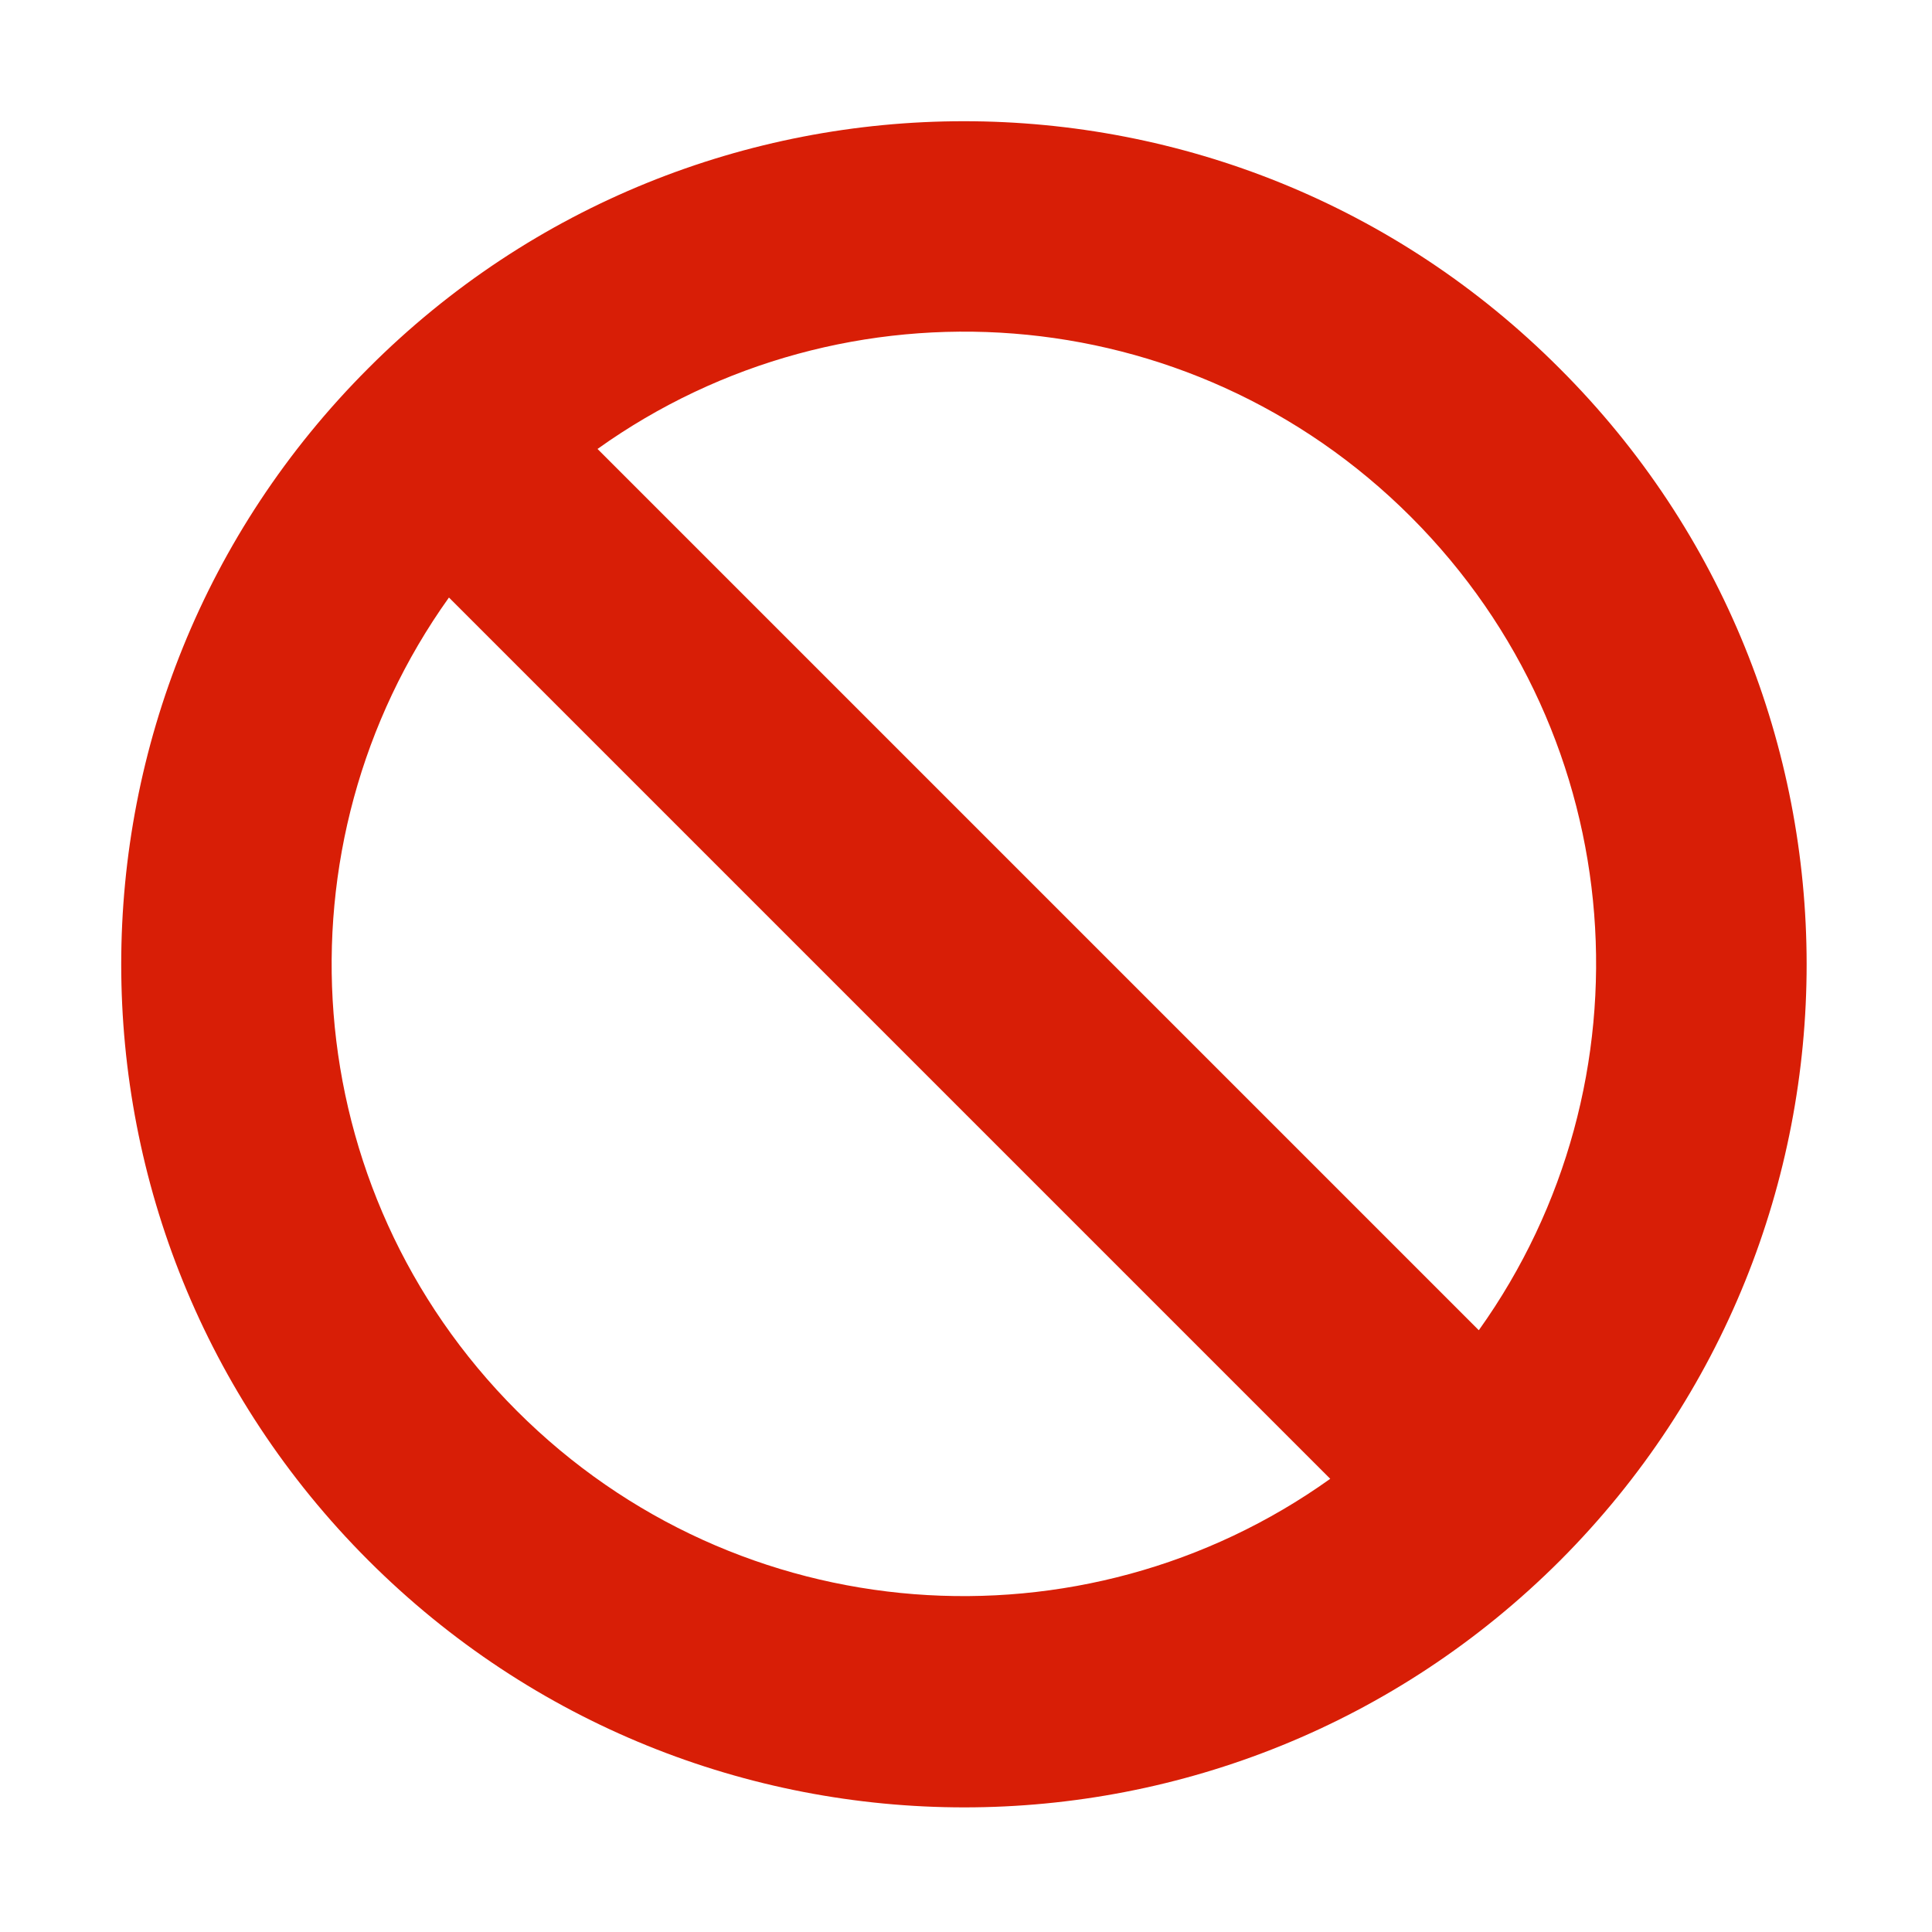
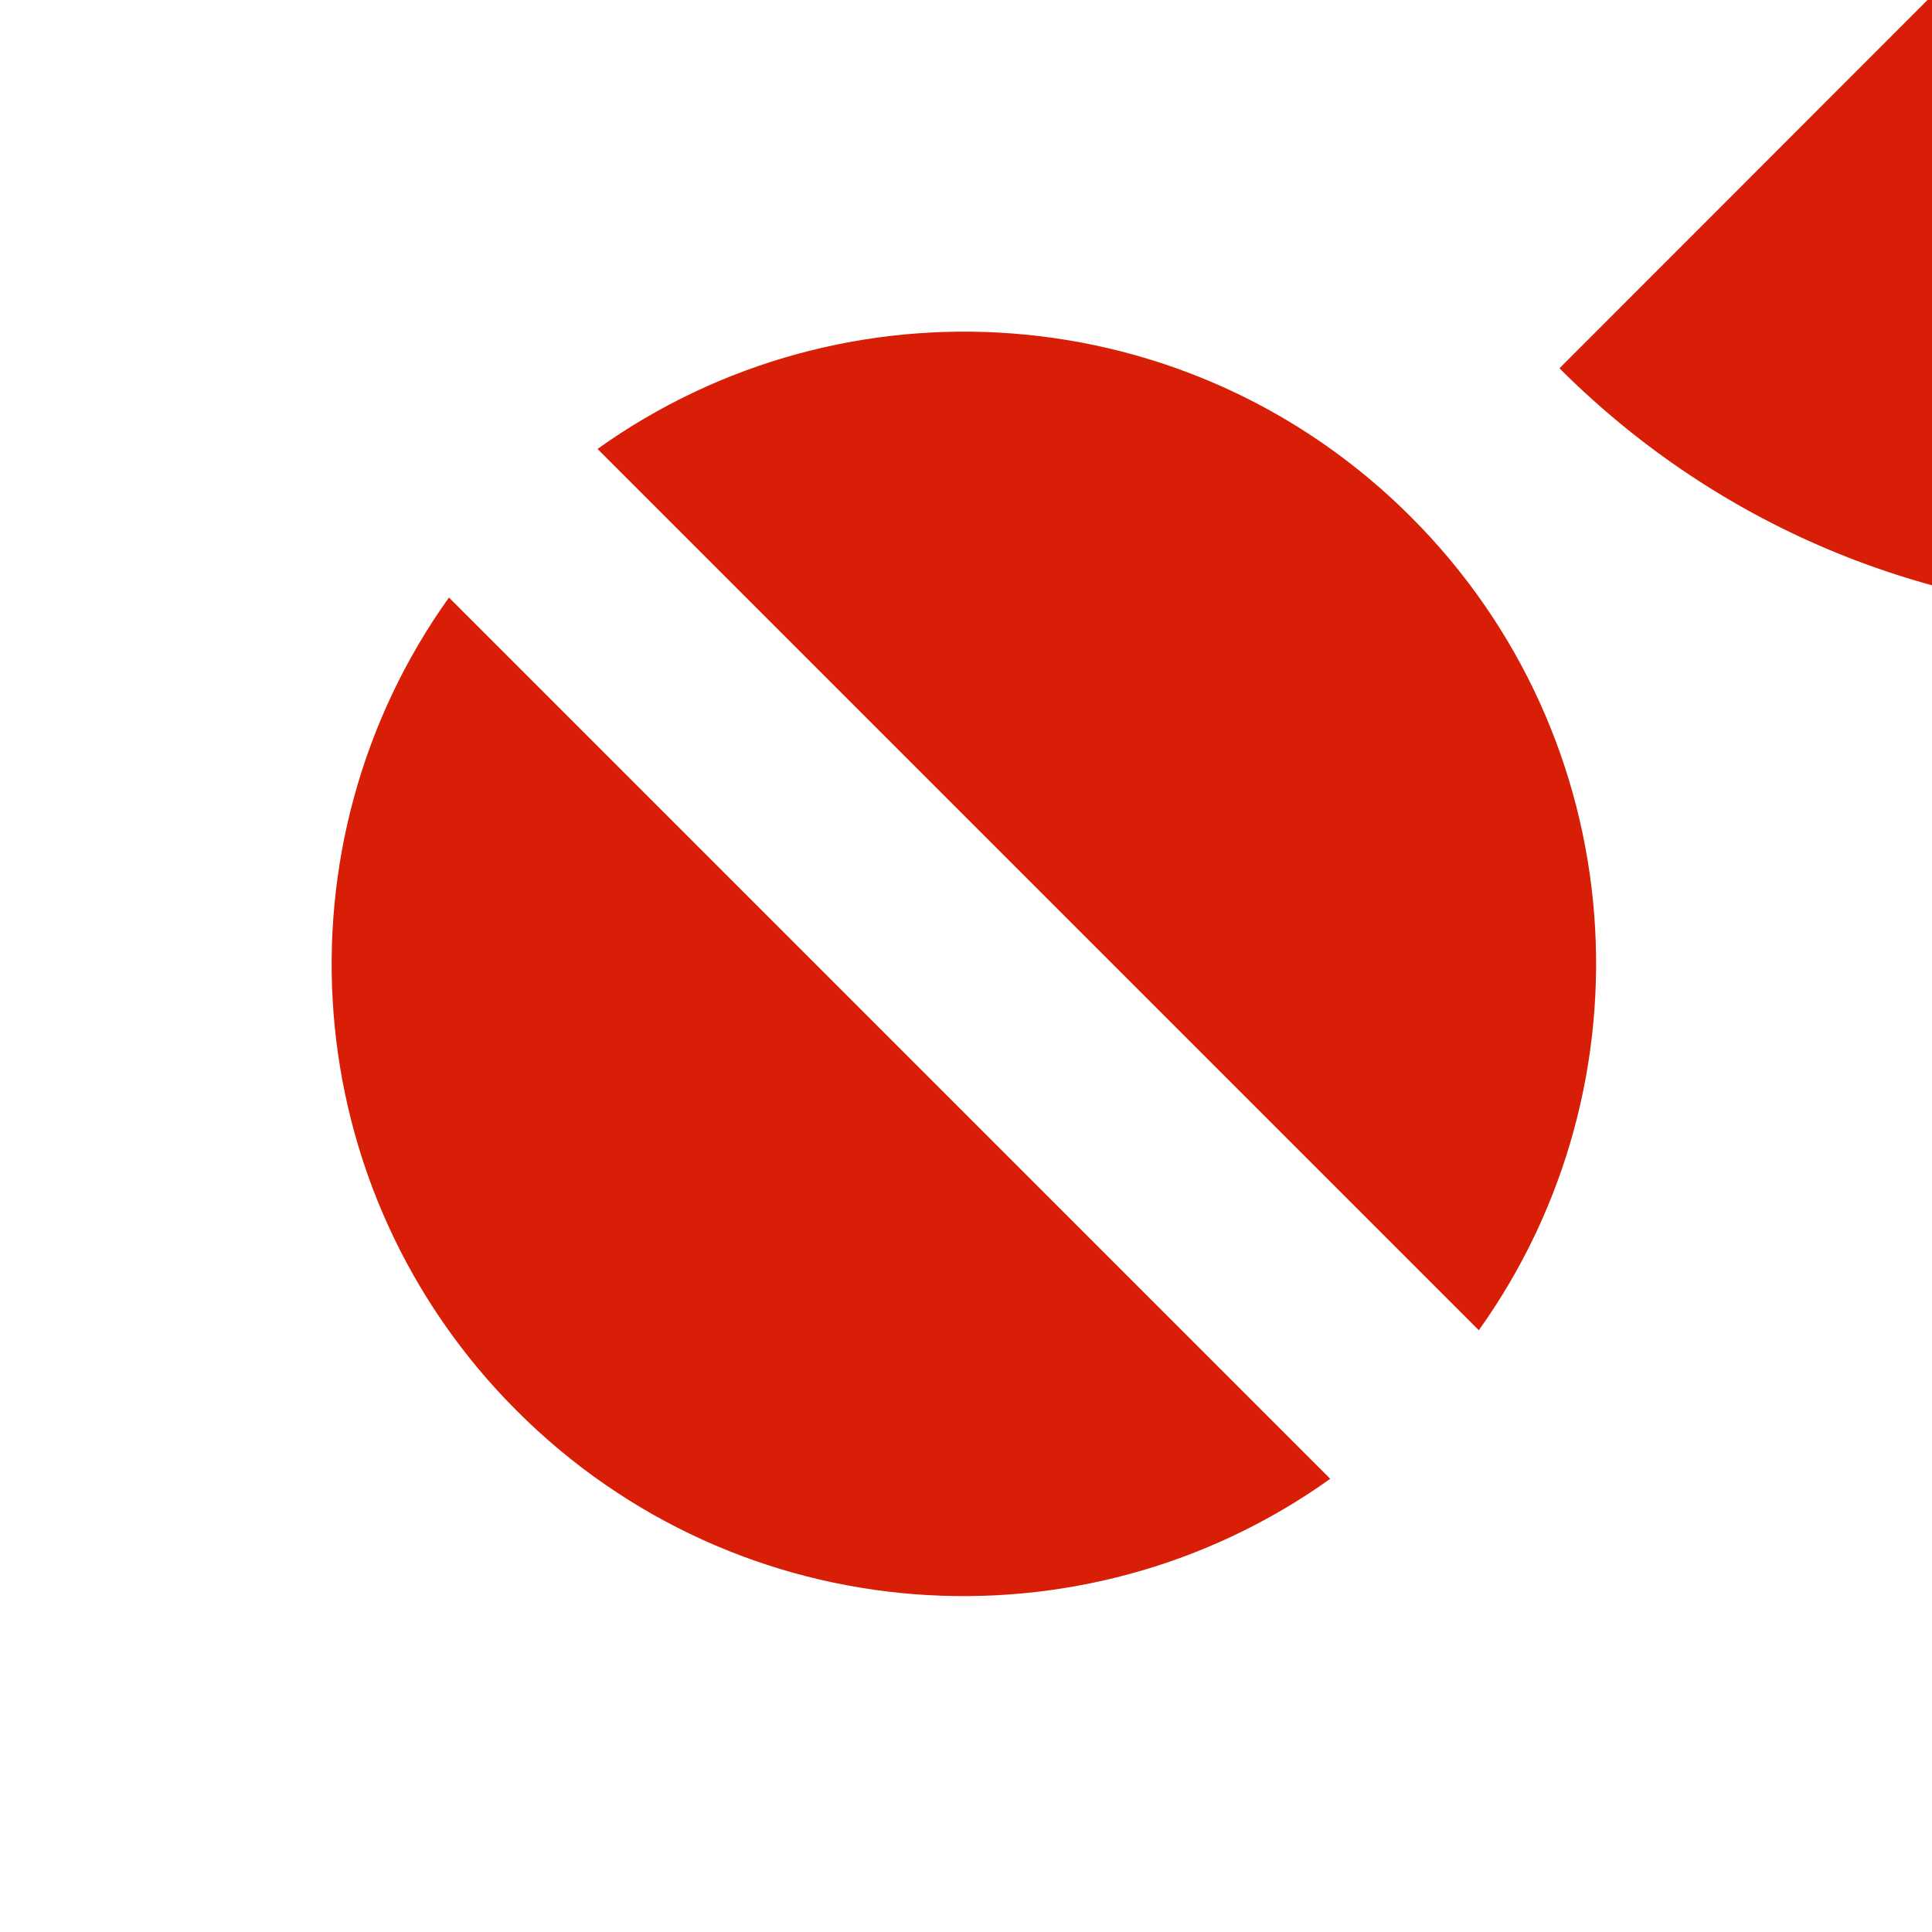
<svg xmlns="http://www.w3.org/2000/svg" t="1725323589099" class="icon" viewBox="0 0 1024 1024" version="1.1" p-id="22672" width="200" height="200">
-   <path d="M826.55 195.2C652.4 20.6 369.35 20.6 195.2 195.2 20.6 369.8 20.6 652.4 195.2 827c174.6 174.6 457.2 174.6 631.8 0 174.15-174.6 174.15-457.65-0.45-631.8z m-78.75 78.75c117.45 117.45 129.6 300.15 36 431.1L316.7 237.95c130.95-93.6 313.65-81.45 431.1 36zM273.95 747.8c-117.45-117.45-129.6-300.15-36-431.1l467.1 467.1c-130.95 93.6-313.65 81.45-431.1-36z" fill="#d81e06" p-id="22673" />
+   <path d="M826.55 195.2c174.6 174.6 457.2 174.6 631.8 0 174.15-174.6 174.15-457.65-0.45-631.8z m-78.75 78.75c117.45 117.45 129.6 300.15 36 431.1L316.7 237.95c130.95-93.6 313.65-81.45 431.1 36zM273.95 747.8c-117.45-117.45-129.6-300.15-36-431.1l467.1 467.1c-130.95 93.6-313.65 81.45-431.1-36z" fill="#d81e06" p-id="22673" />
</svg>